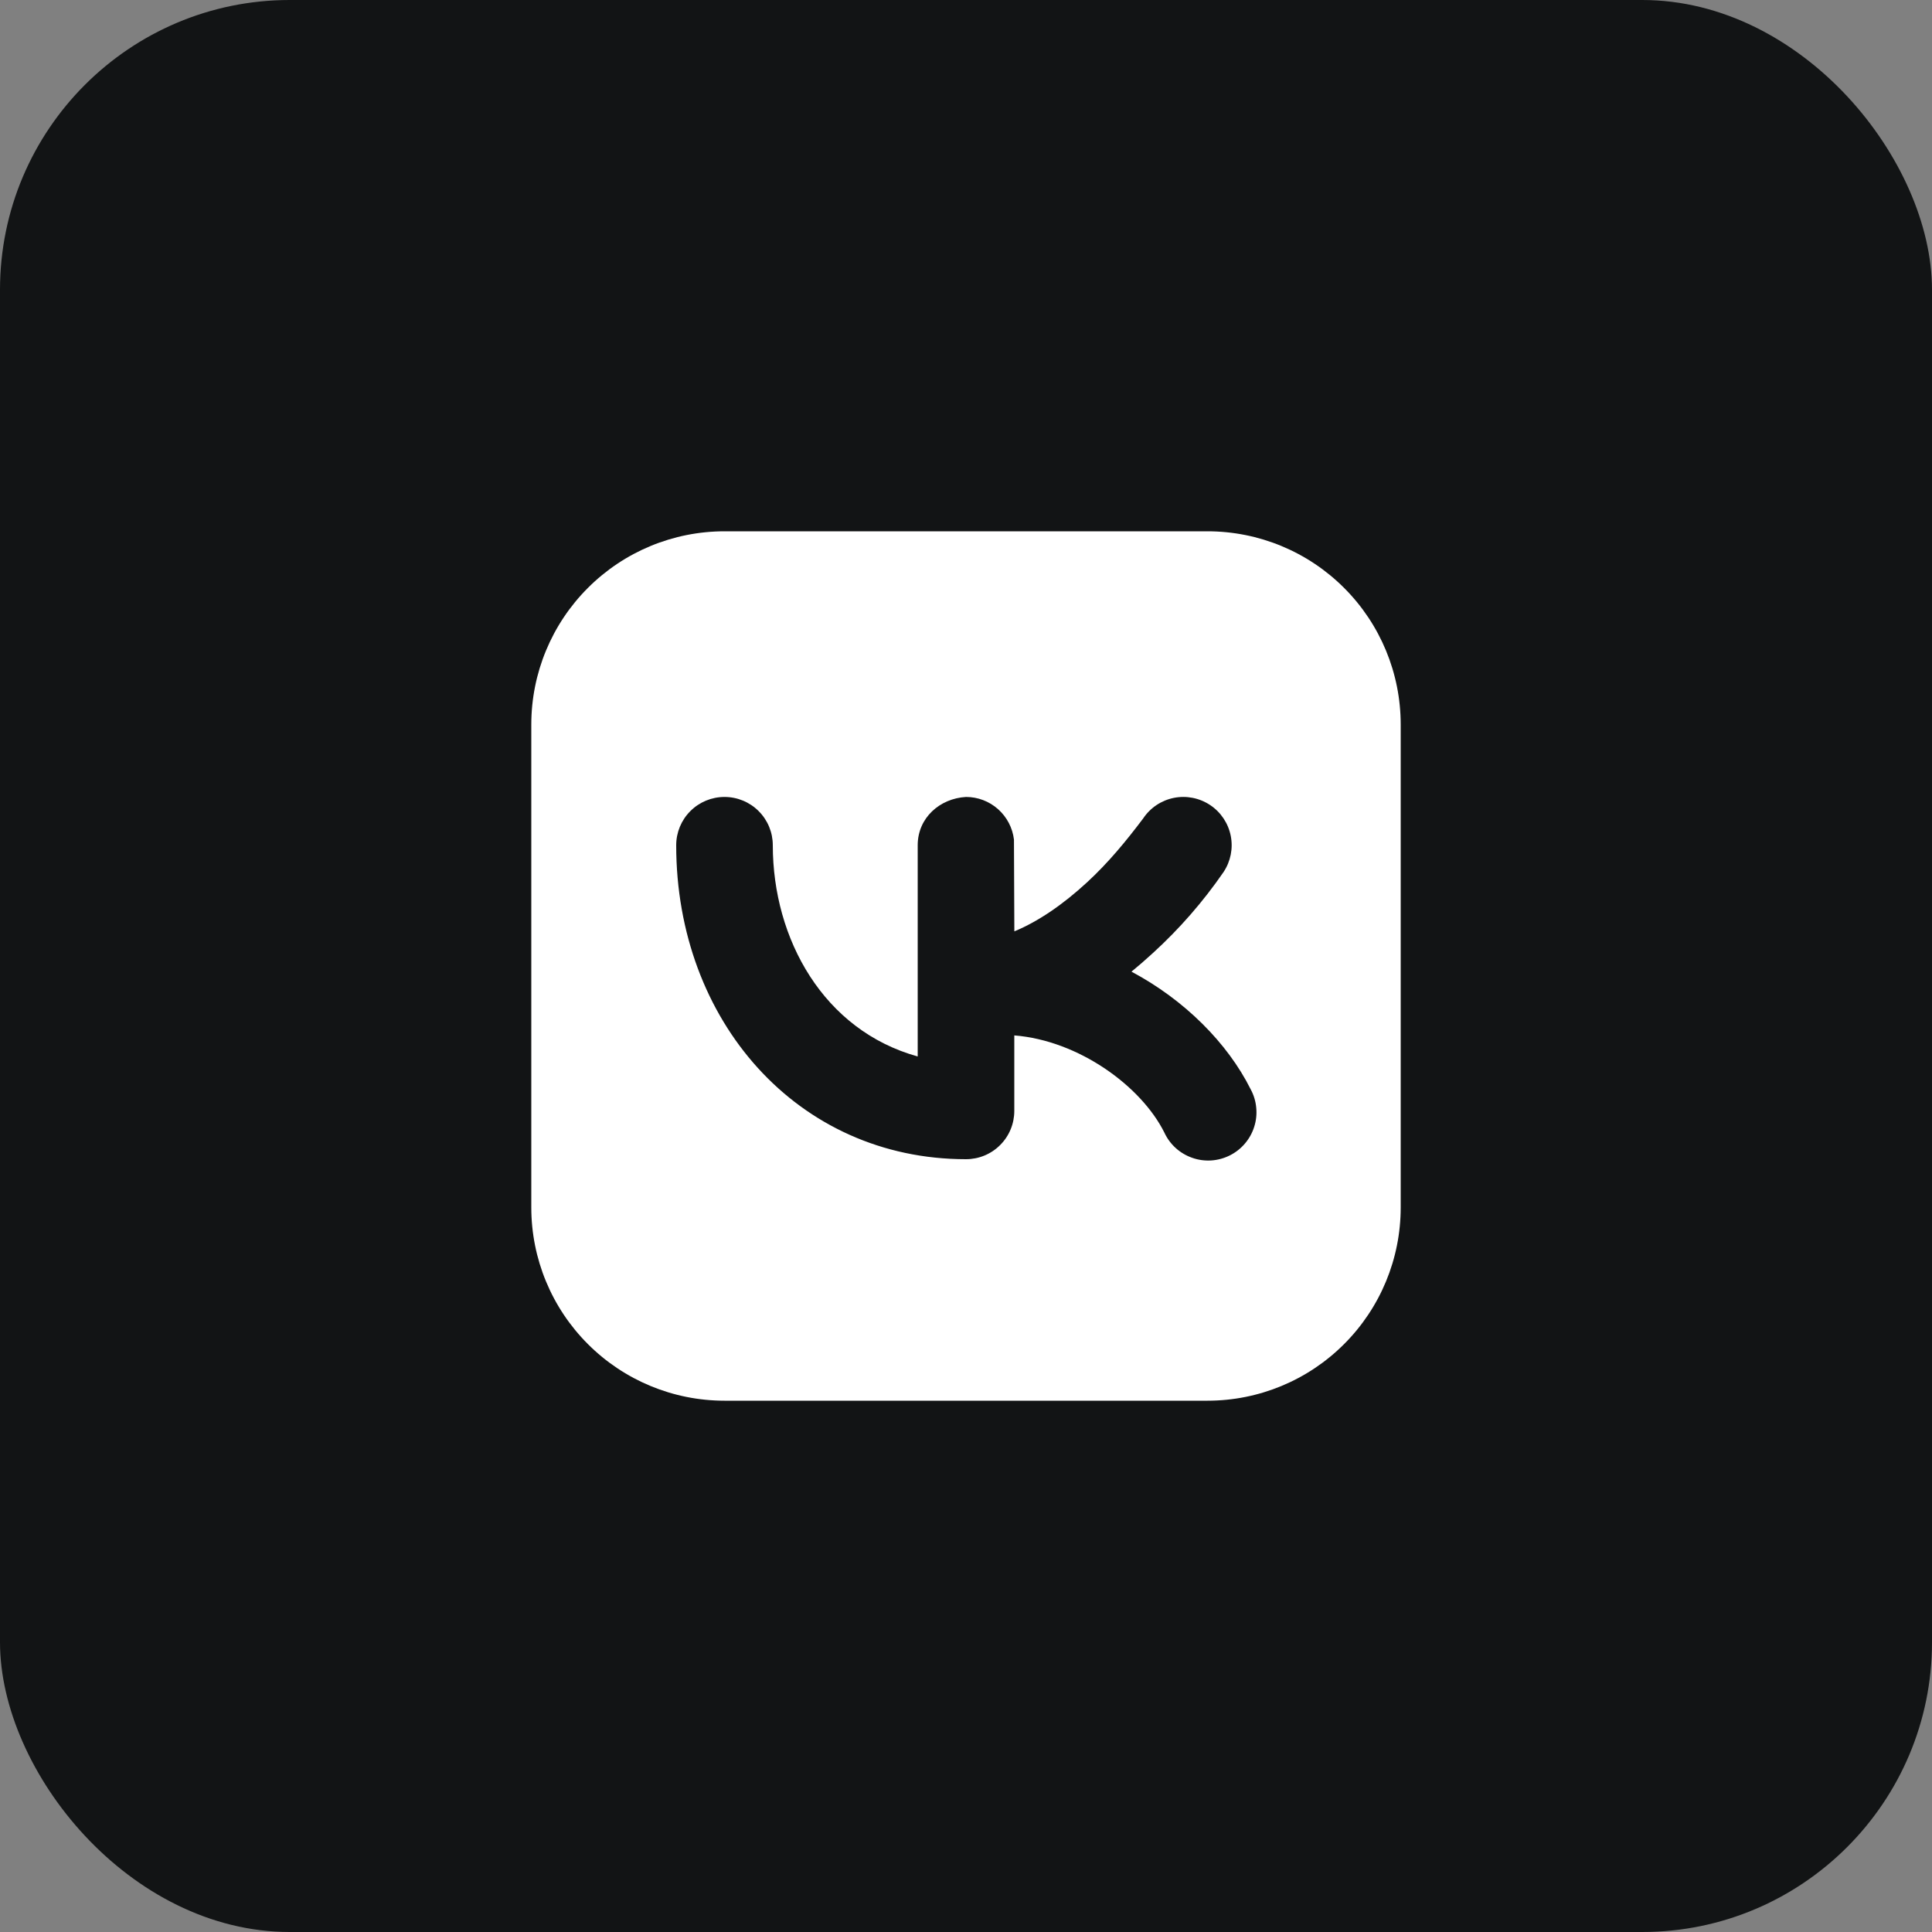
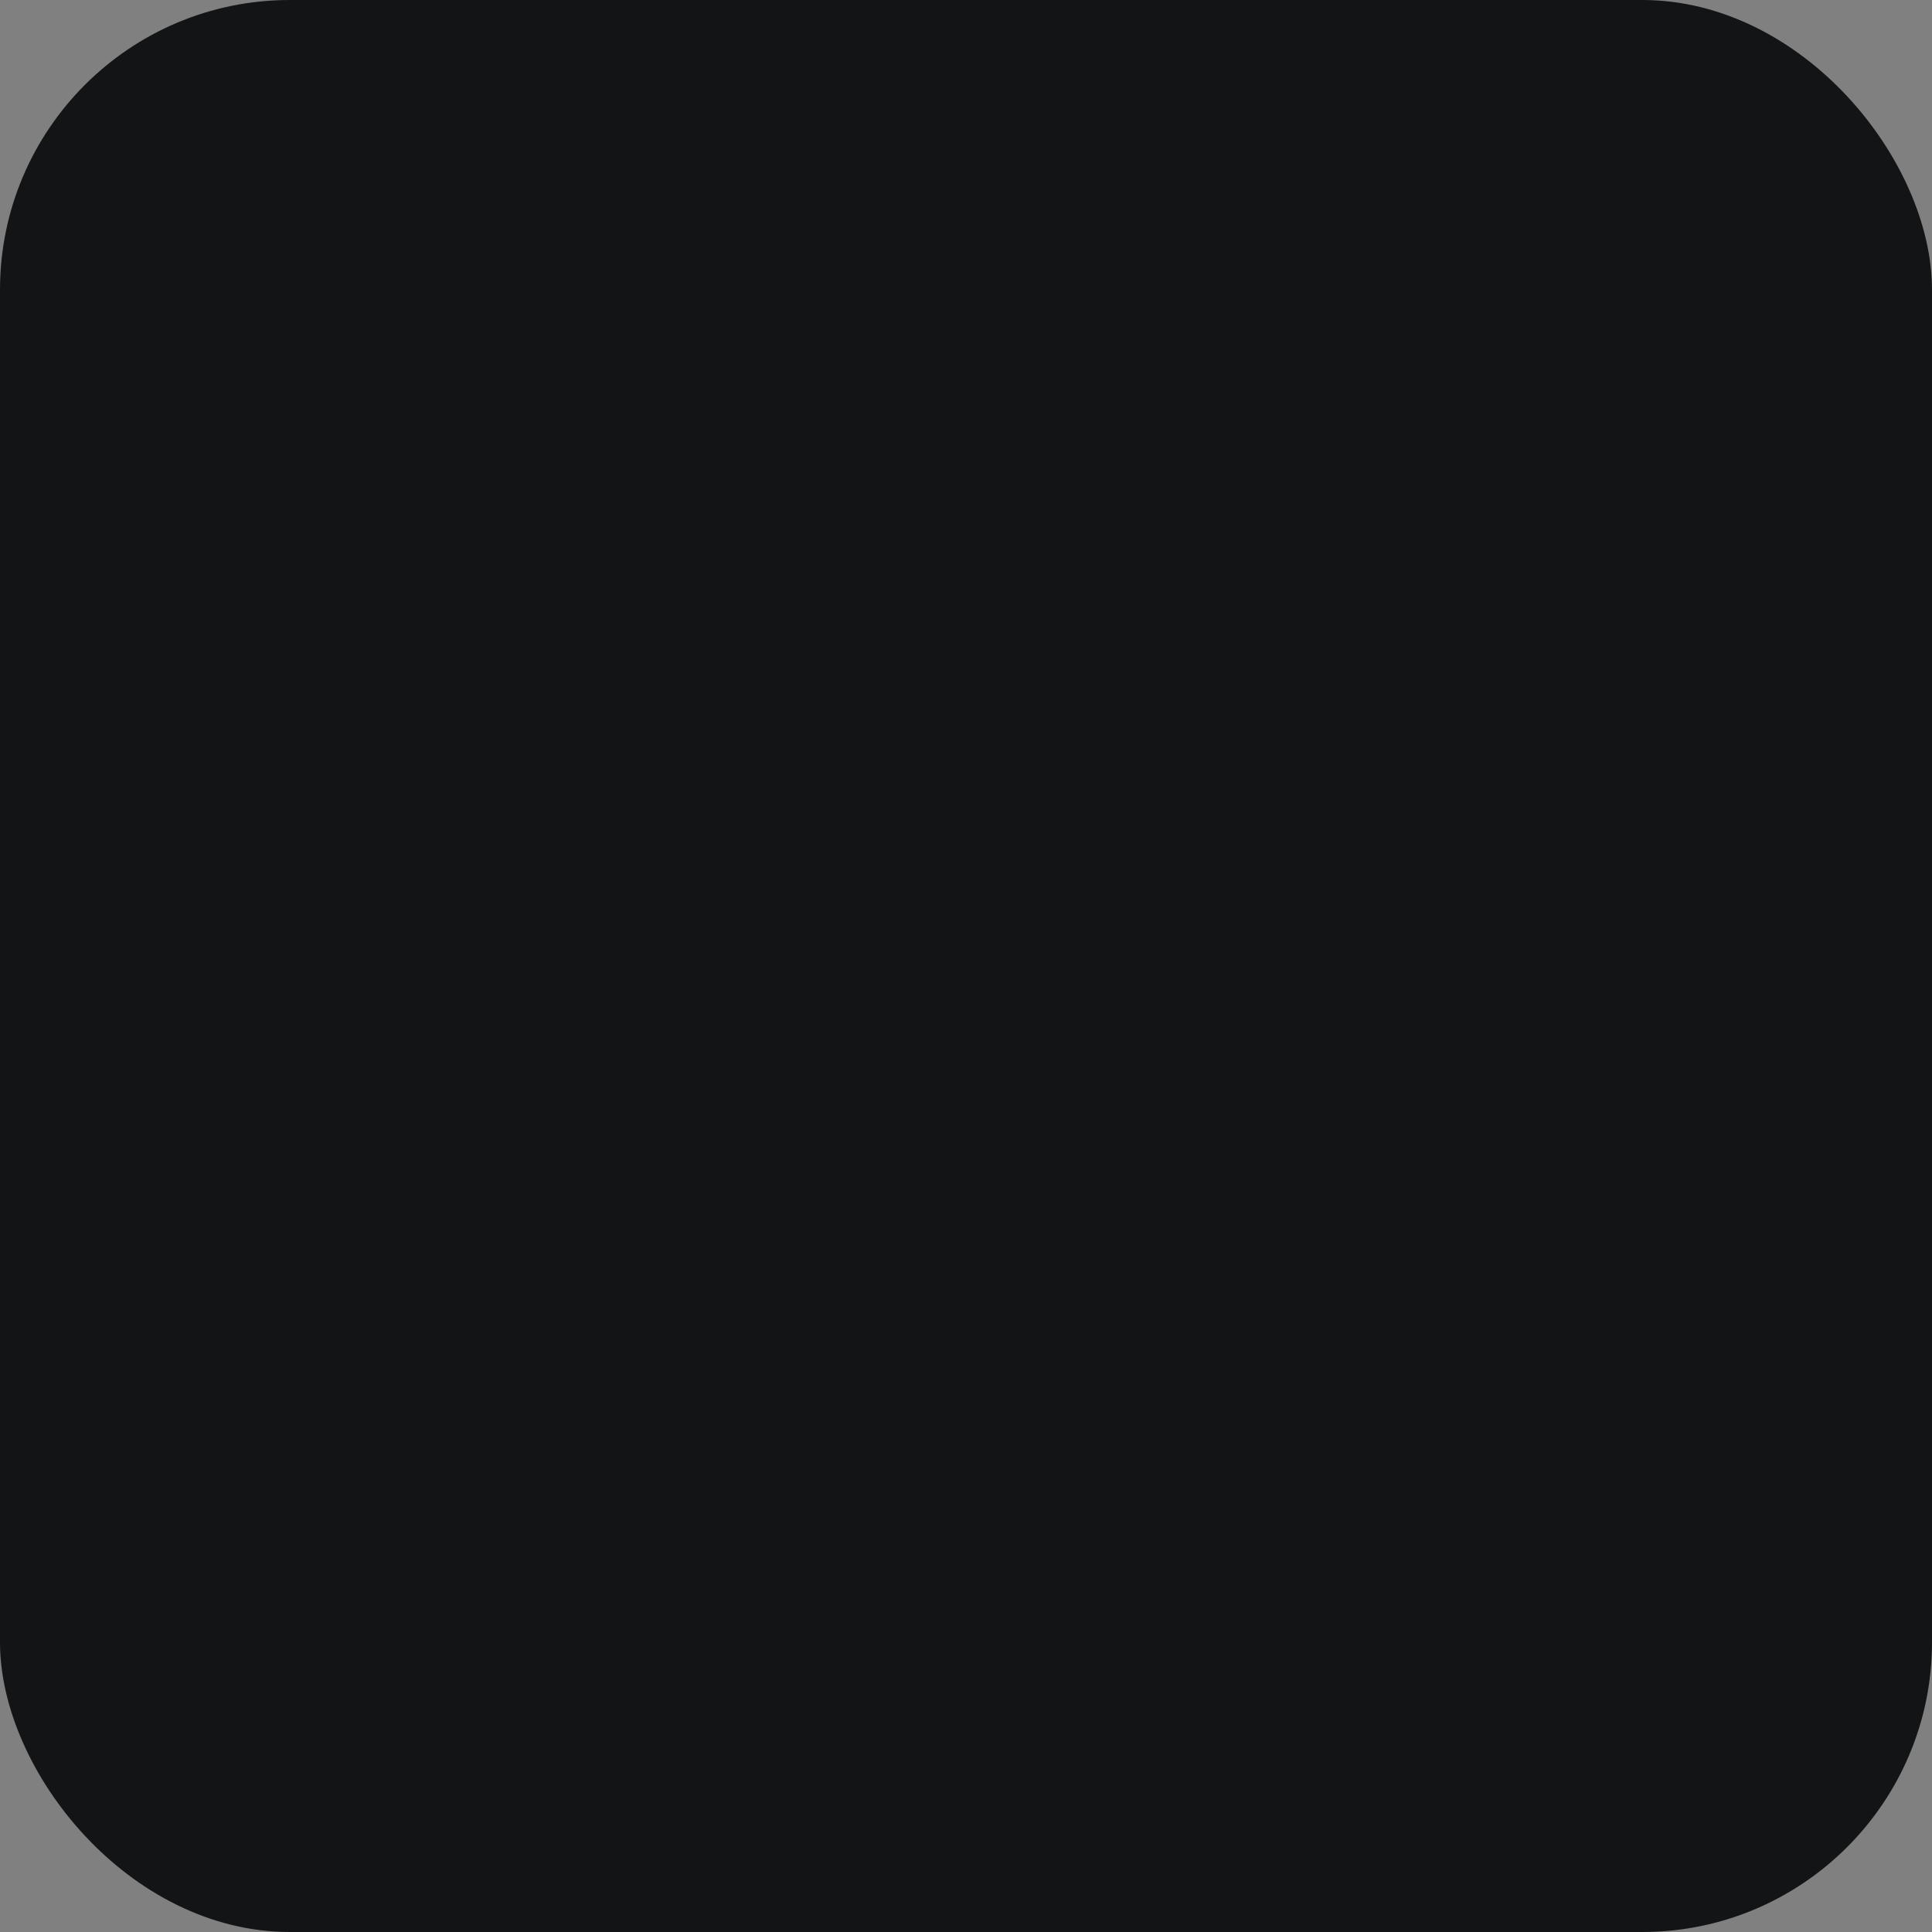
<svg xmlns="http://www.w3.org/2000/svg" width="40" height="40" viewBox="0 0 40 40" fill="none">
  <rect x="0" y="0" width="40" height="40" fill="#808080" stroke="none" />
  <rect width="40" height="40" rx="6" fill="#121415" />
-   <path fill-rule="evenodd" clip-rule="evenodd" d="M15 11C13.939 11 12.922 11.421 12.172 12.172C11.421 12.922 11 13.939 11 15V25C11 26.061 11.421 27.078 12.172 27.828C12.922 28.579 13.939 29 15 29H25C26.061 29 27.078 28.579 27.828 27.828C28.579 27.078 29 26.061 29 25V15C29 13.939 28.579 12.922 27.828 12.172C27.078 11.421 26.061 11 25 11H15ZM25.332 18.055C25.479 17.834 25.533 17.564 25.481 17.304C25.429 17.044 25.276 16.815 25.055 16.668C24.834 16.521 24.564 16.467 24.304 16.519C24.044 16.571 23.815 16.724 23.668 16.945C23.314 17.415 22.943 17.865 22.509 18.265C22.006 18.729 21.497 19.077 21.001 19.283L20.993 17.383C20.964 17.14 20.847 16.916 20.664 16.753C20.481 16.59 20.245 16.5 20 16.5C19.458 16.531 19 16.931 19 17.5V21.873C17.052 21.333 16 19.443 16 17.5C16 17.235 15.895 16.98 15.707 16.793C15.52 16.605 15.265 16.5 15 16.5C14.735 16.5 14.48 16.605 14.293 16.793C14.105 16.98 14 17.235 14 17.5C14 21.132 16.51 24 20 24C20.265 24 20.52 23.895 20.707 23.707C20.895 23.52 21 23.265 21 23V21.437C22.332 21.543 23.624 22.484 24.106 23.447C24.162 23.569 24.242 23.678 24.341 23.768C24.44 23.858 24.557 23.927 24.683 23.971C24.809 24.016 24.943 24.034 25.077 24.026C25.211 24.017 25.341 23.982 25.461 23.922C25.581 23.862 25.687 23.779 25.774 23.677C25.861 23.575 25.927 23.457 25.967 23.329C26.008 23.201 26.022 23.067 26.009 22.934C25.997 22.8 25.958 22.671 25.894 22.553C25.416 21.596 24.524 20.701 23.426 20.117C23.574 19.996 23.721 19.868 23.866 19.735C24.417 19.233 24.909 18.669 25.332 18.055Z" fill="white" />
</svg>